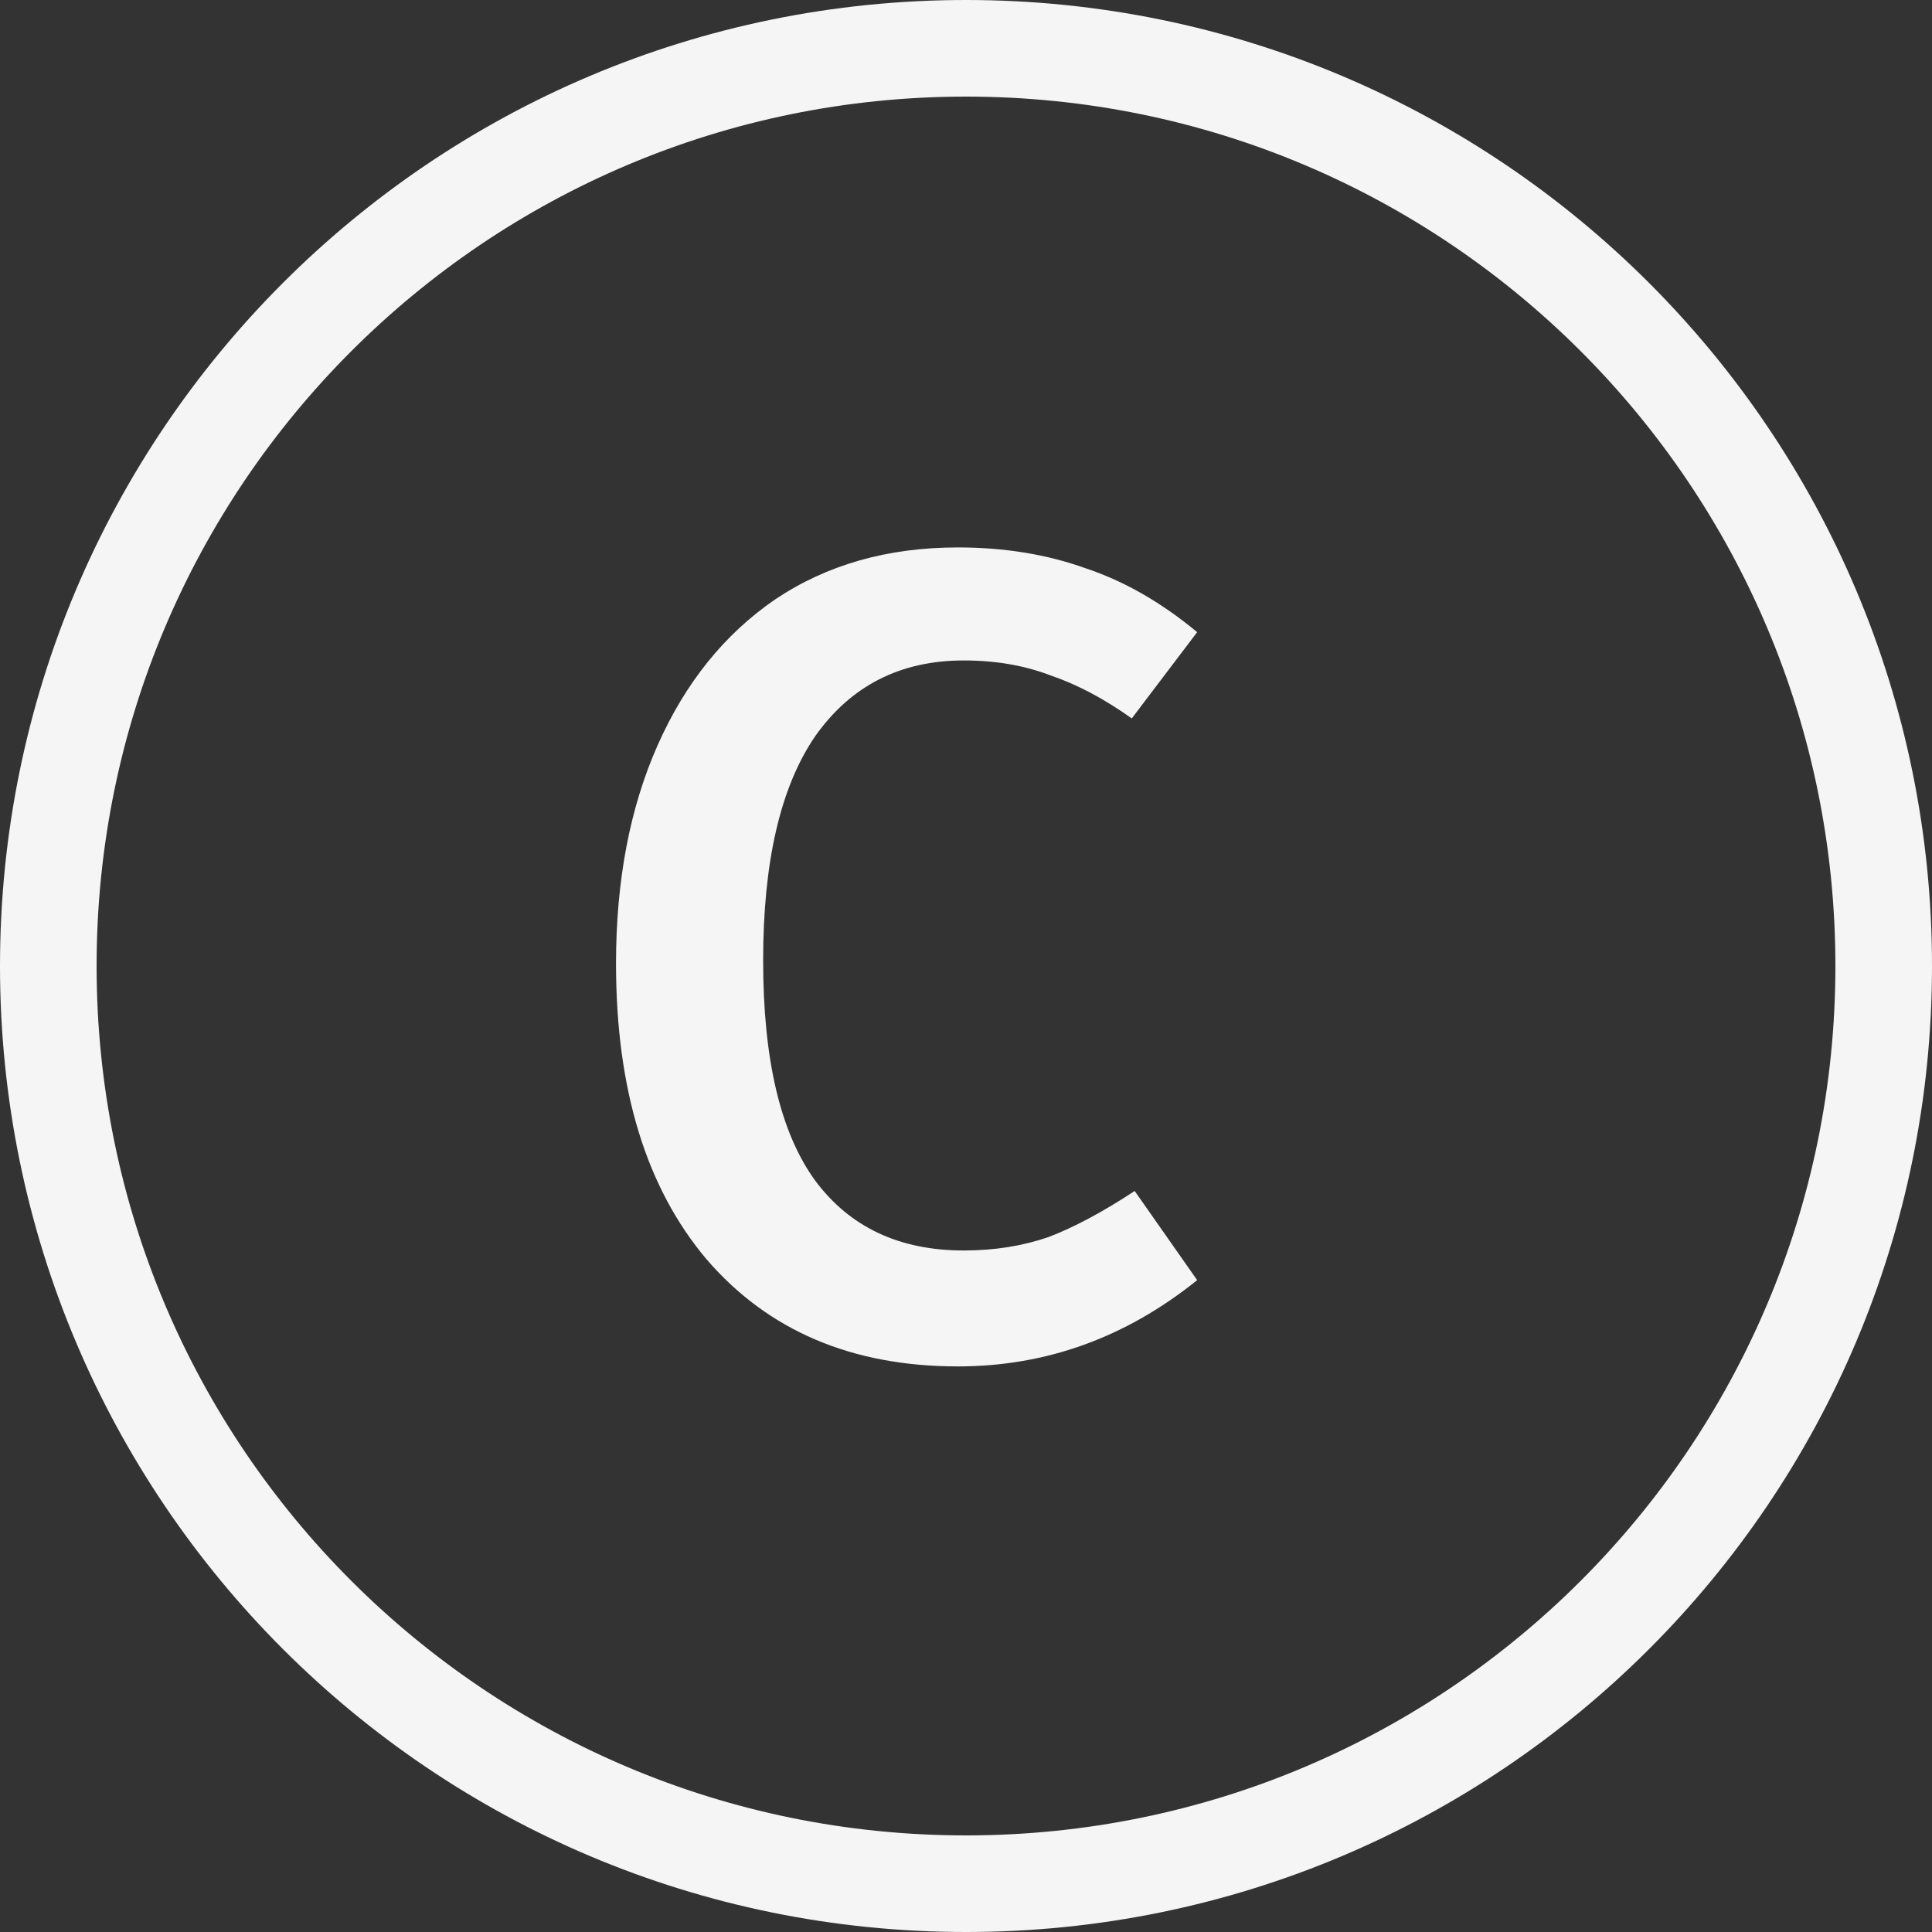
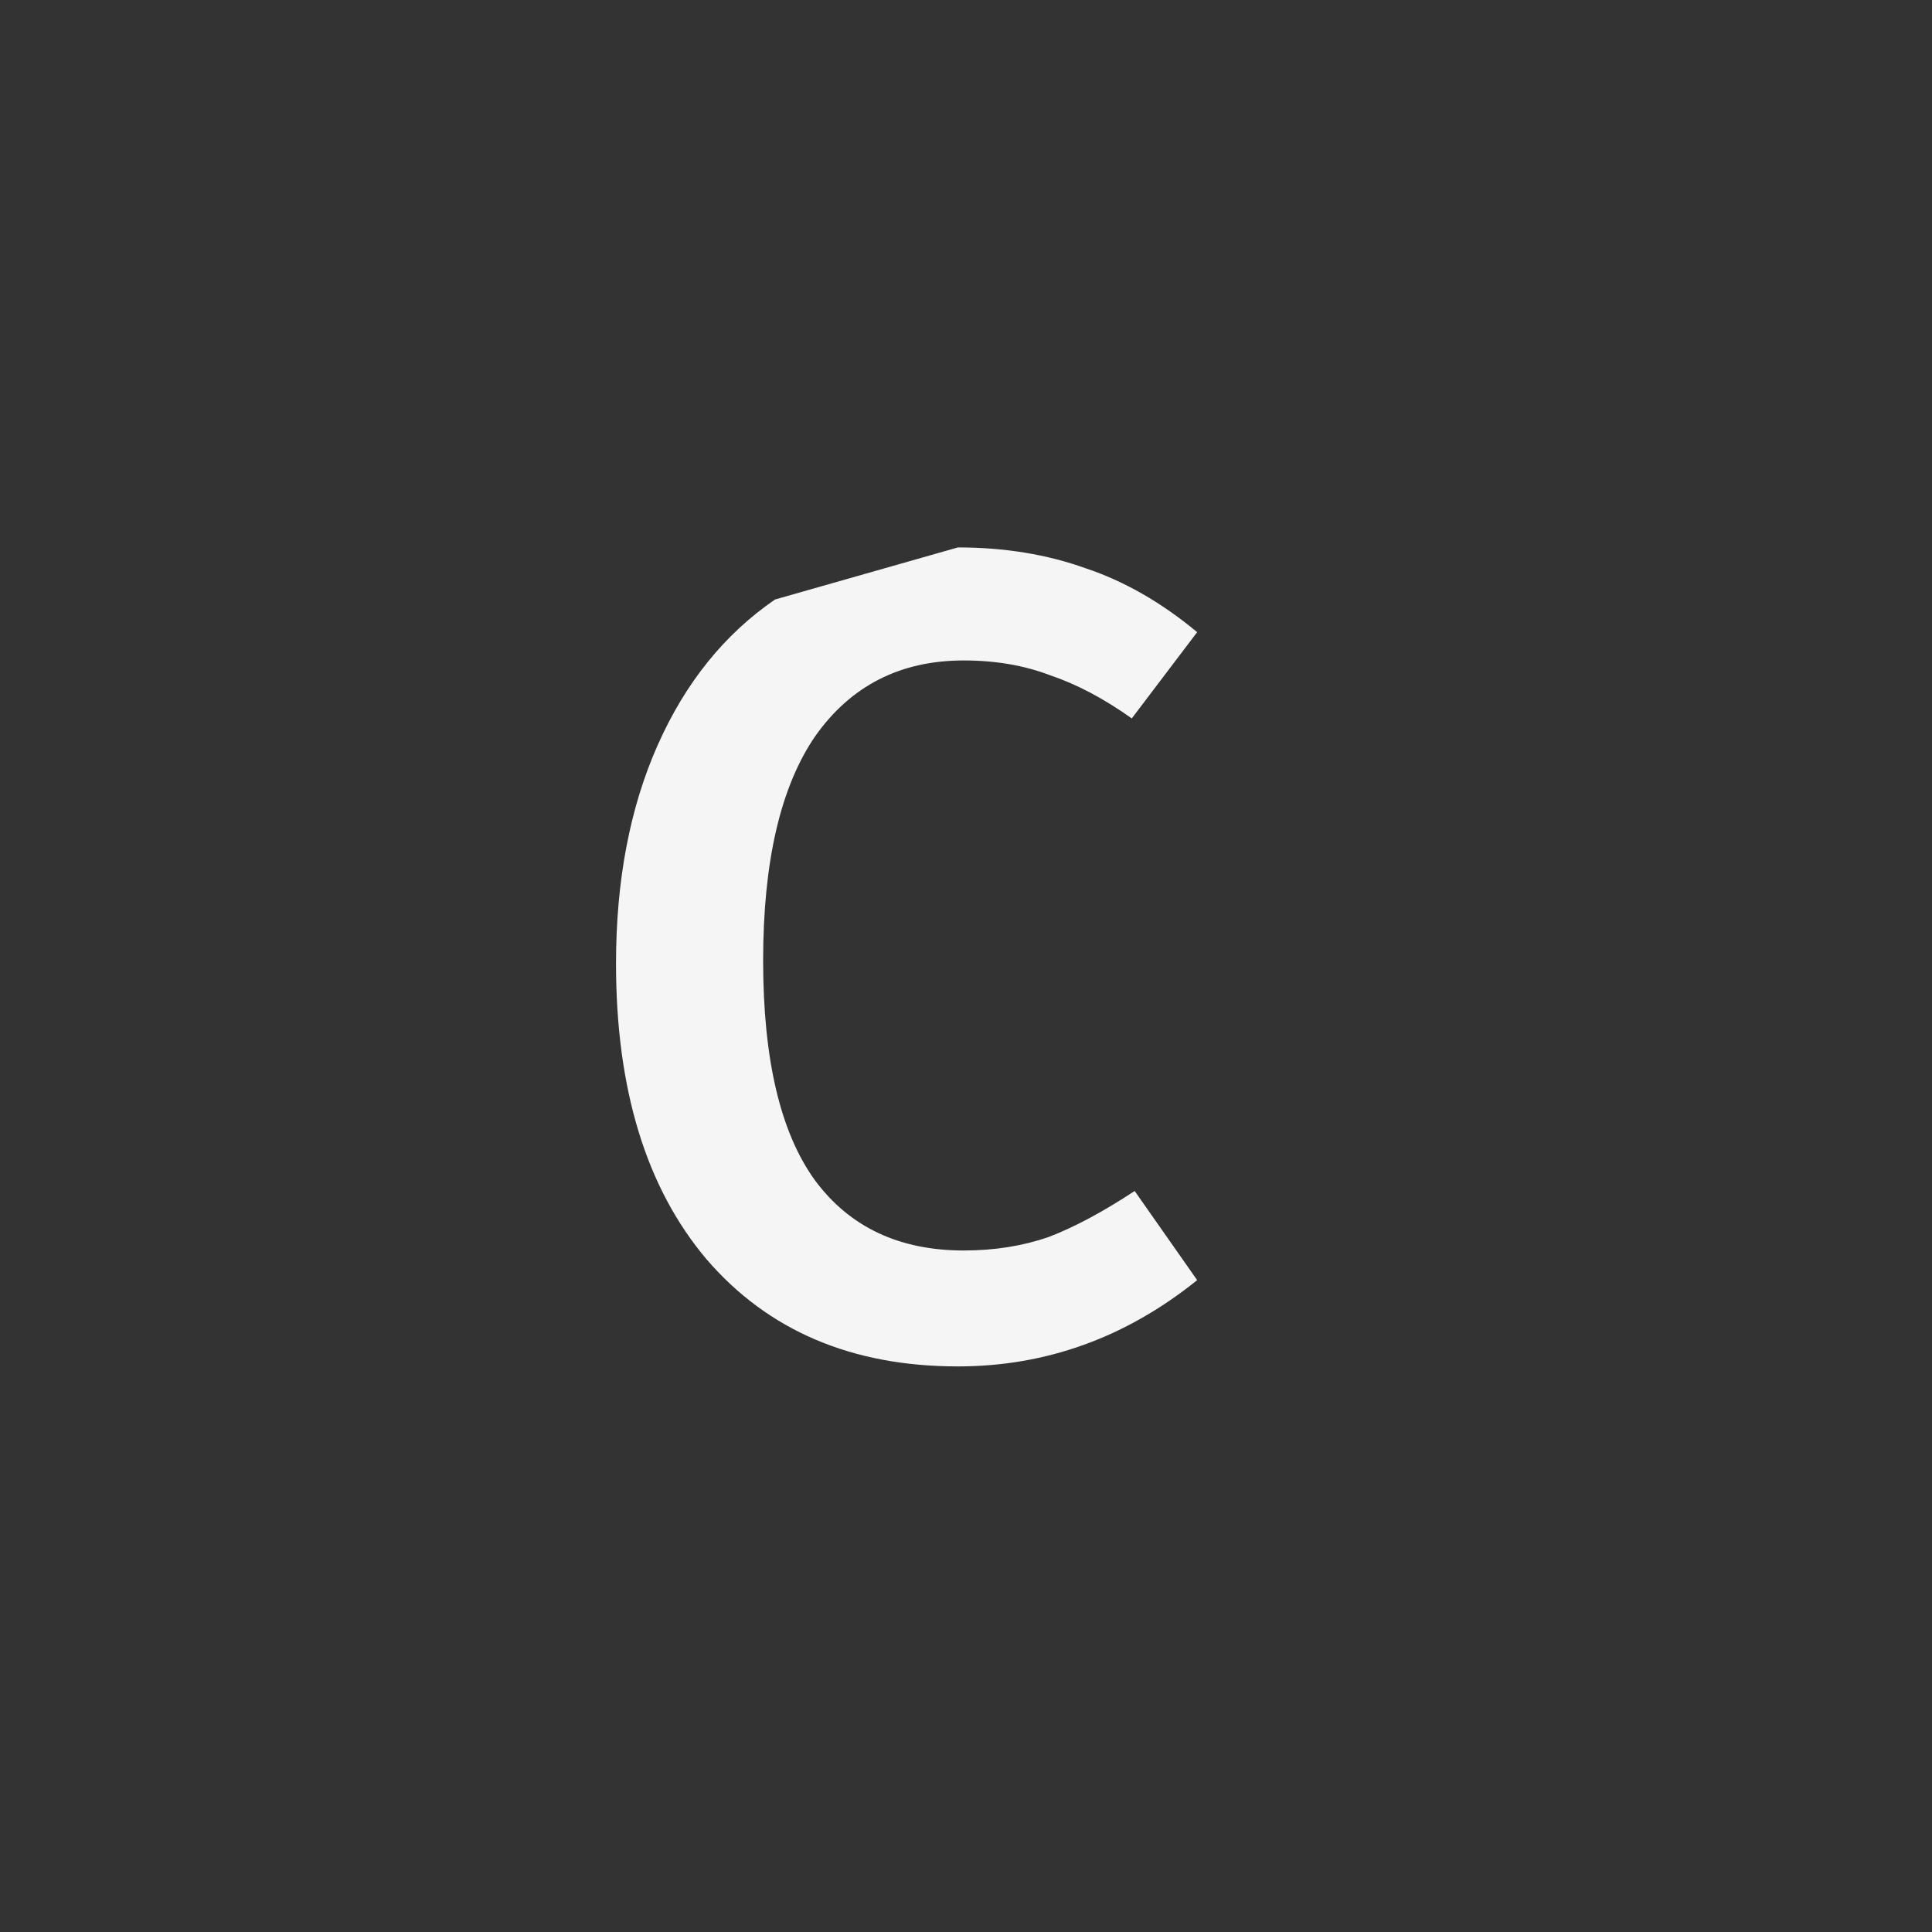
<svg xmlns="http://www.w3.org/2000/svg" width="20" height="20" viewBox="0 0 20 20" fill="none">
  <rect x="0" y="0" width="20" height="20" fill="#333333" stroke="none" />
-   <path d="M9.916 5.667C10.398 5.667 10.839 5.739 11.239 5.883C11.639 6.016 12.023 6.237 12.393 6.544L11.716 7.437C11.428 7.232 11.146 7.083 10.87 6.99C10.603 6.888 10.305 6.837 9.977 6.837C9.321 6.837 8.808 7.098 8.439 7.621C8.08 8.144 7.9 8.919 7.9 9.944C7.9 10.97 8.08 11.729 8.439 12.222C8.798 12.704 9.31 12.945 9.977 12.945C10.295 12.945 10.587 12.898 10.854 12.806C11.121 12.704 11.418 12.545 11.746 12.329L12.393 13.252C11.654 13.847 10.828 14.145 9.916 14.145C8.818 14.145 7.951 13.775 7.315 13.037C6.69 12.298 6.377 11.278 6.377 9.975C6.377 9.114 6.521 8.36 6.808 7.714C7.095 7.067 7.5 6.565 8.023 6.206C8.557 5.847 9.187 5.667 9.916 5.667Z" fill="#F5F5F5" />
-   <path d="M10 19.5C15.247 19.5 19.5 15.247 19.5 10C19.5 4.753 15.247 0.5 10 0.5C4.753 0.5 0.5 4.753 0.5 10C0.5 15.247 4.753 19.5 10 19.5Z" stroke="#F5F5F5" />
+   <path d="M9.916 5.667C10.398 5.667 10.839 5.739 11.239 5.883C11.639 6.016 12.023 6.237 12.393 6.544L11.716 7.437C11.428 7.232 11.146 7.083 10.87 6.99C10.603 6.888 10.305 6.837 9.977 6.837C9.321 6.837 8.808 7.098 8.439 7.621C8.08 8.144 7.9 8.919 7.9 9.944C7.9 10.97 8.08 11.729 8.439 12.222C8.798 12.704 9.31 12.945 9.977 12.945C10.295 12.945 10.587 12.898 10.854 12.806C11.121 12.704 11.418 12.545 11.746 12.329L12.393 13.252C11.654 13.847 10.828 14.145 9.916 14.145C8.818 14.145 7.951 13.775 7.315 13.037C6.69 12.298 6.377 11.278 6.377 9.975C6.377 9.114 6.521 8.36 6.808 7.714C7.095 7.067 7.5 6.565 8.023 6.206Z" fill="#F5F5F5" />
</svg>